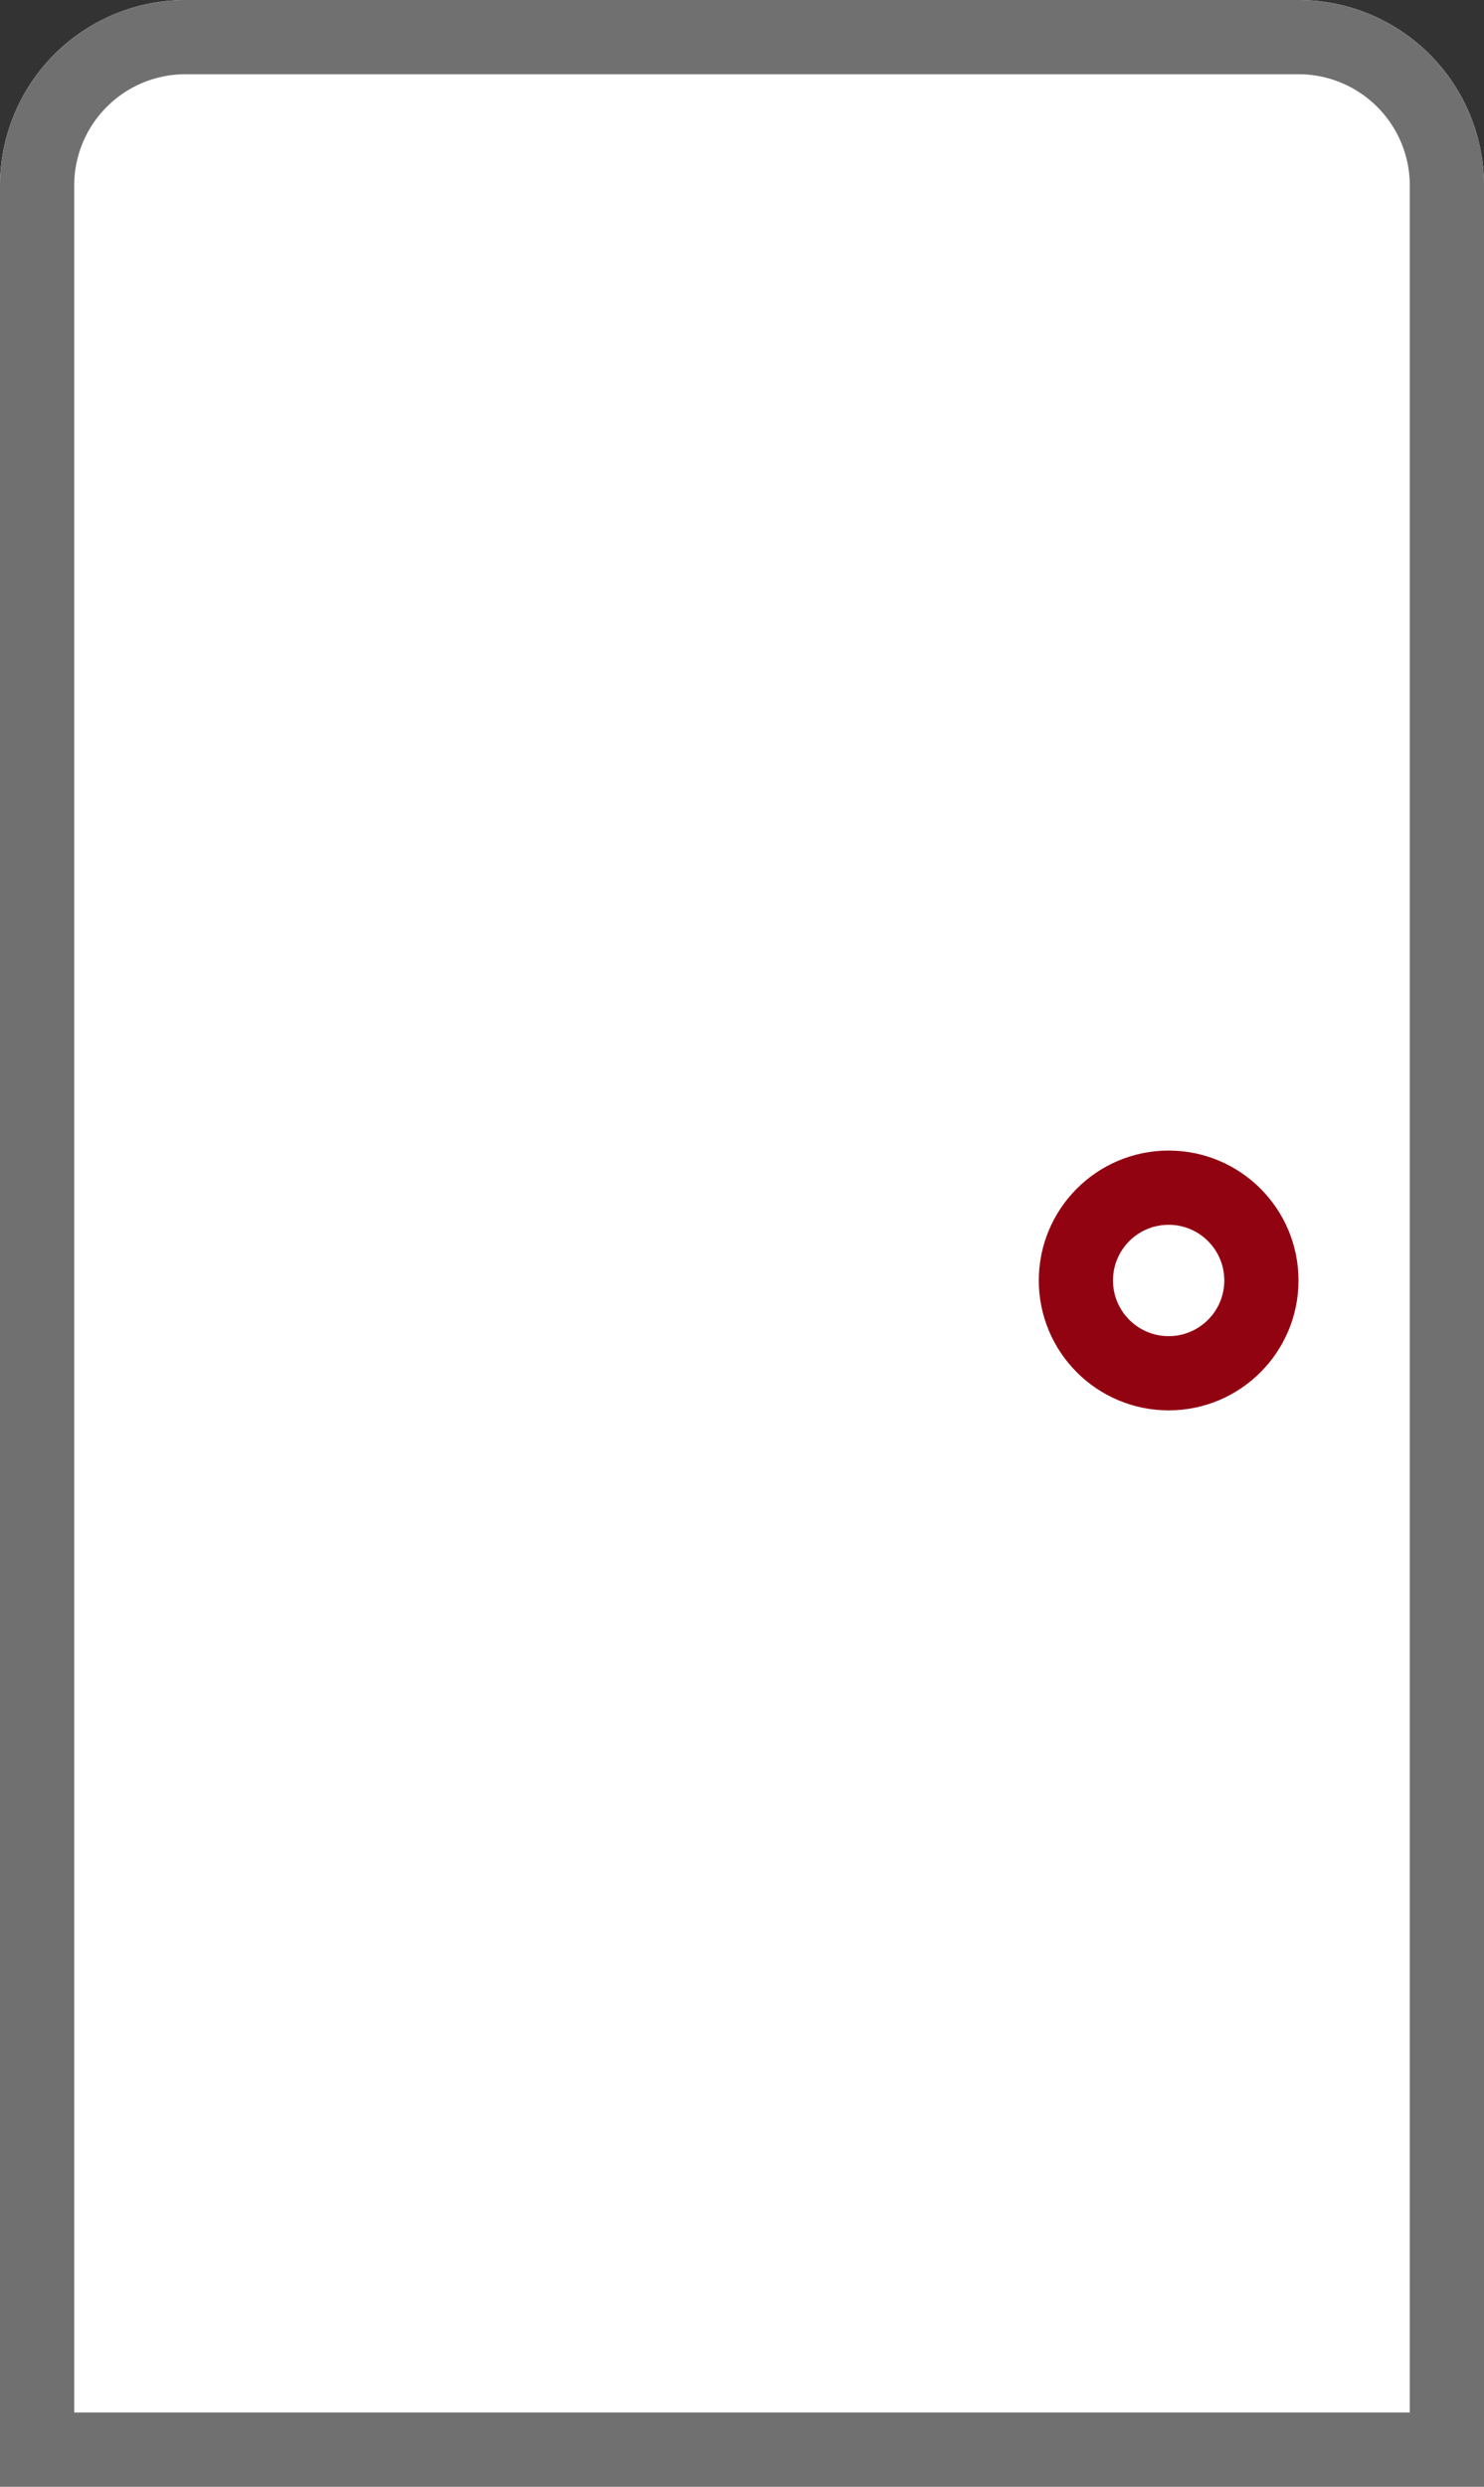
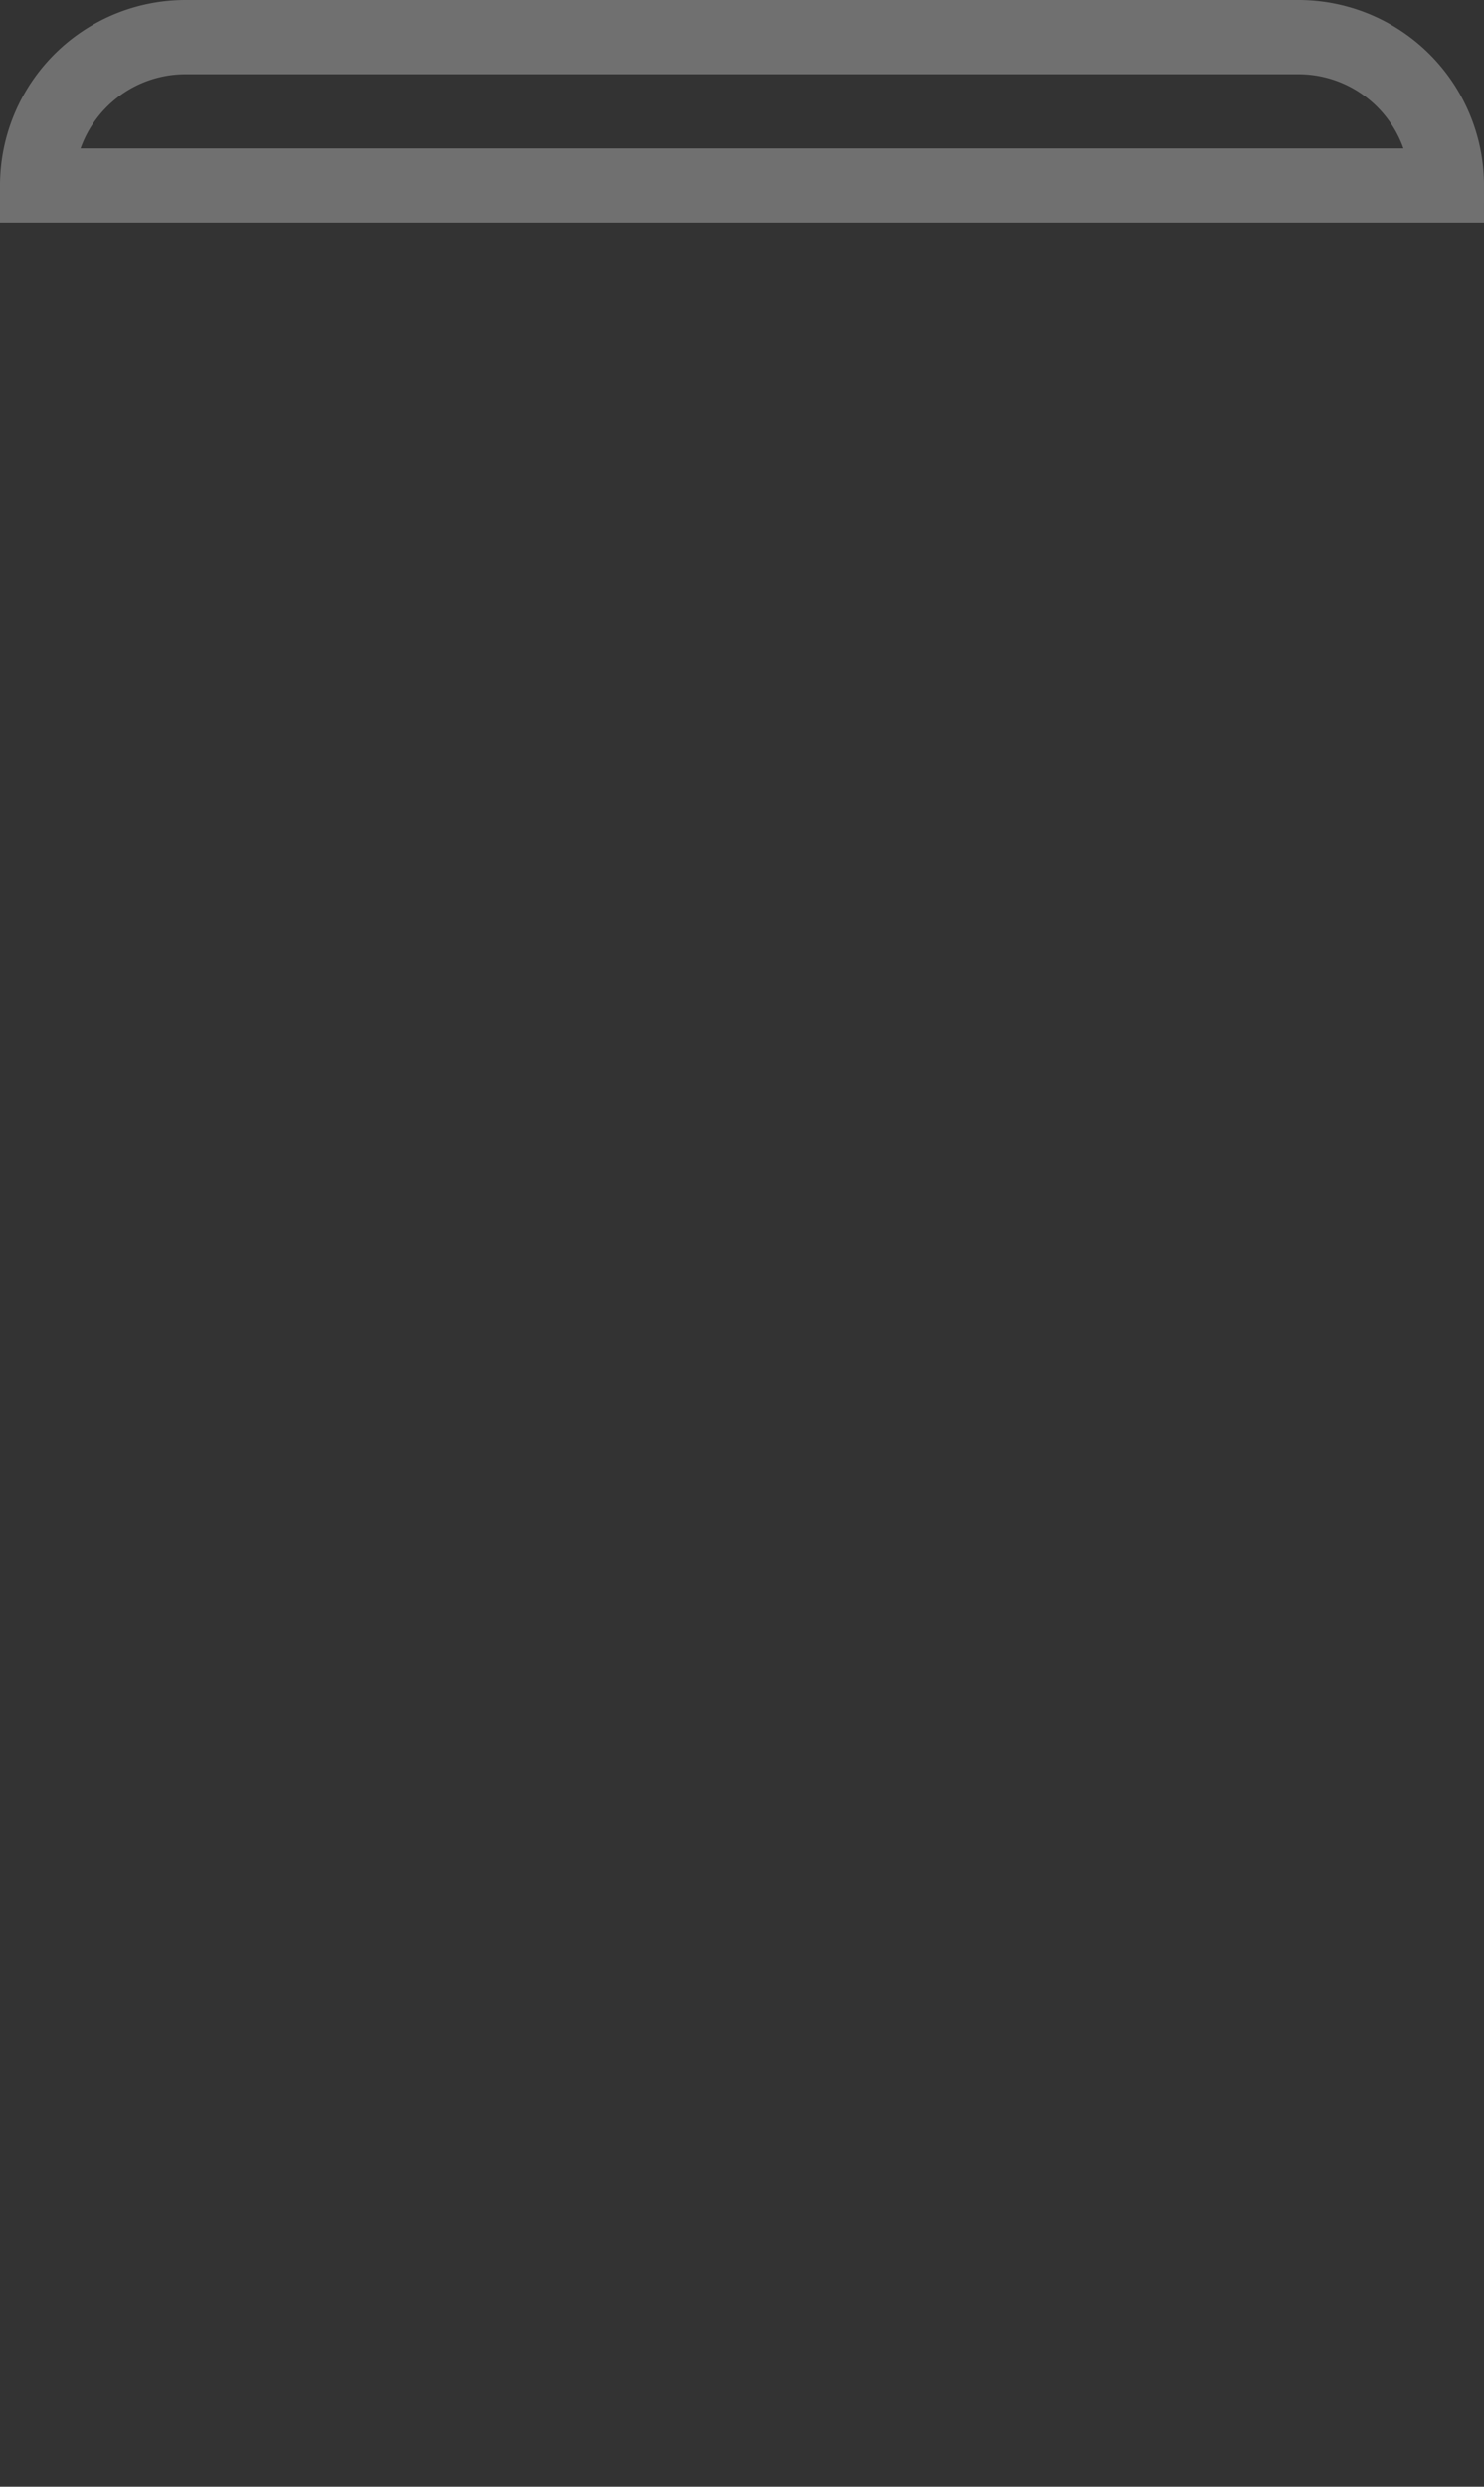
<svg xmlns="http://www.w3.org/2000/svg" width="40" height="67" viewBox="0 0 40 67">
  <rect x="0" y="0" width="40" height="67" fill="#333333" stroke="none" />
  <g id="그룹_5945" data-name="그룹 5945" transform="translate(-848 -2086)">
    <g id="사각형_4102" data-name="사각형 4102" transform="translate(848 2086)" fill="#fff" stroke="#707070" stroke-width="2">
-       <path d="M5,0H35a5,5,0,0,1,5,5V67a0,0,0,0,1,0,0H0a0,0,0,0,1,0,0V5A5,5,0,0,1,5,0Z" stroke="none" />
-       <path d="M5,1H35a4,4,0,0,1,4,4V66a0,0,0,0,1,0,0H1a0,0,0,0,1,0,0V5A4,4,0,0,1,5,1Z" fill="none" />
+       <path d="M5,1H35a4,4,0,0,1,4,4a0,0,0,0,1,0,0H1a0,0,0,0,1,0,0V5A4,4,0,0,1,5,1Z" fill="none" />
    </g>
    <g id="타원_281" data-name="타원 281" transform="translate(876 2117)" fill="#fff" stroke="#920312" stroke-width="2">
-       <circle cx="3.5" cy="3.5" r="3.5" stroke="none" />
-       <circle cx="3.5" cy="3.5" r="2.5" fill="none" />
-     </g>
+       </g>
  </g>
</svg>